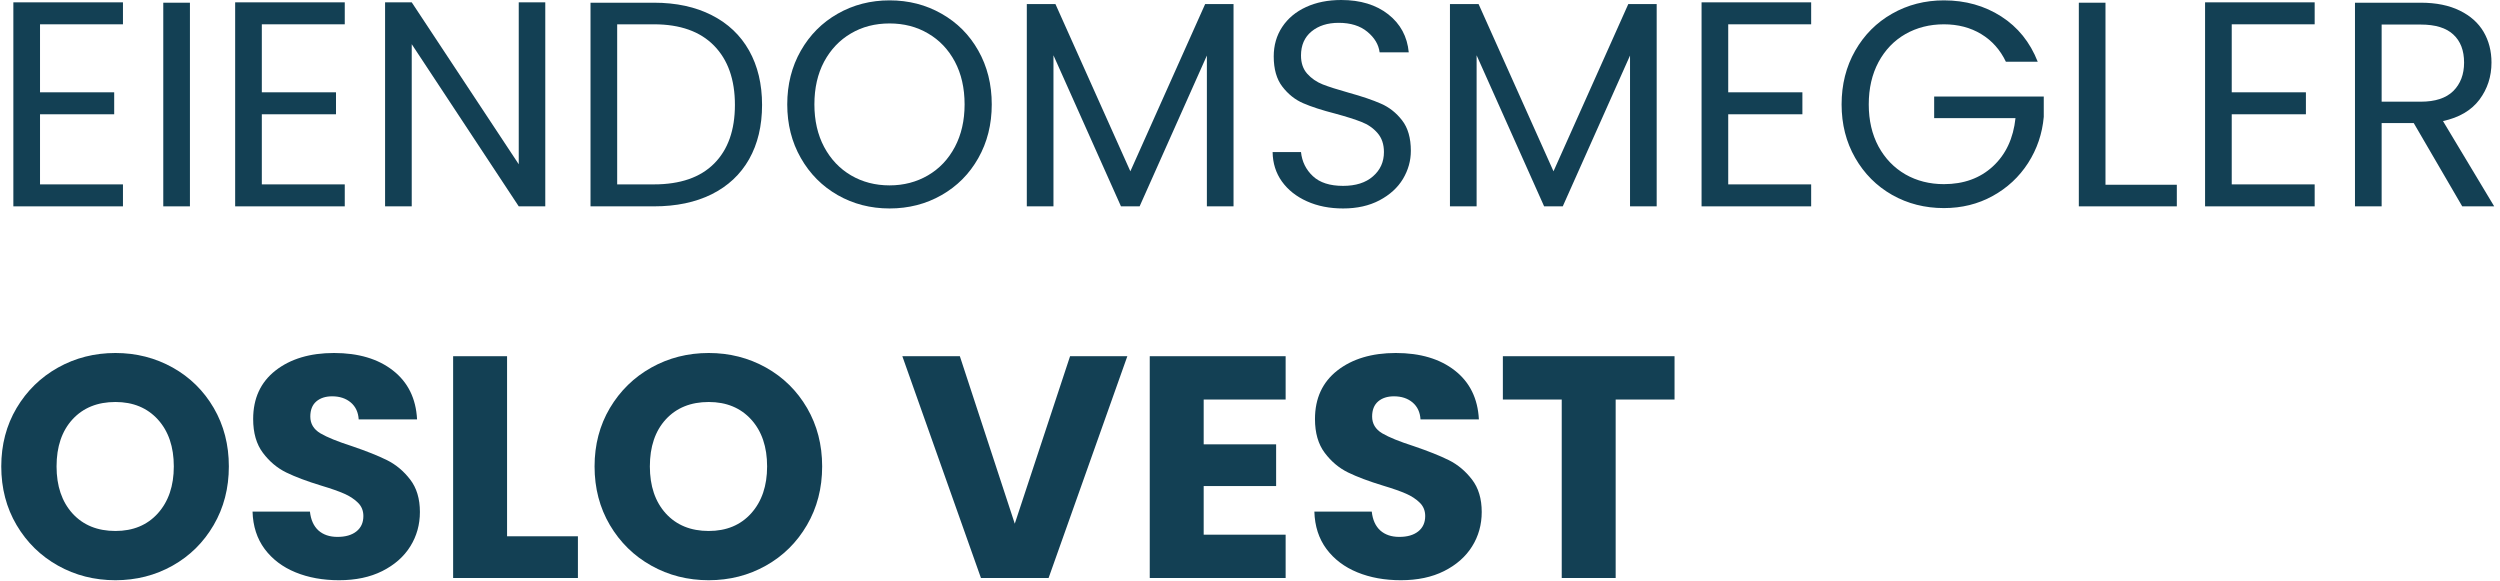
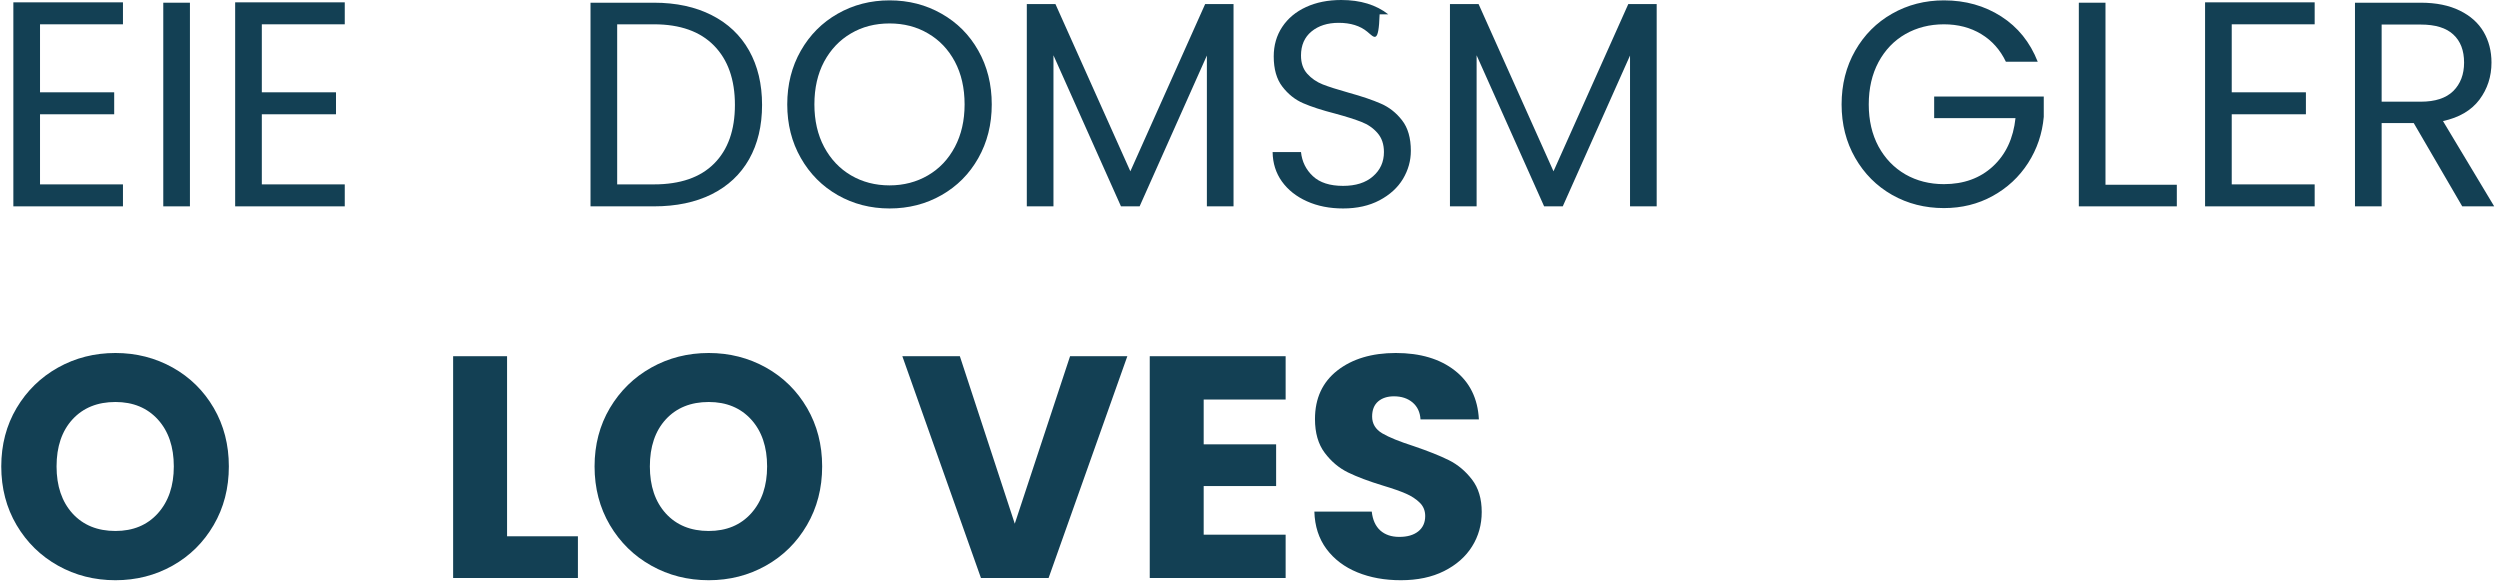
<svg xmlns="http://www.w3.org/2000/svg" width="422" height="98" viewBox="0 0 422 98" fill="none">
  <path d="M6.755 4.103V15.582H19.276V19.29H6.755V31.124H20.755V34.832H2.255V0.395H20.755V4.103H6.755Z" fill="#134054" />
  <path d="M32.06 0.457V34.832H27.561V0.457H32.06Z" fill="#134054" />
  <path d="M44.195 4.103V15.582H56.716V19.29H44.195V31.124H58.195V34.832H39.695V0.395H58.195V4.103H44.195Z" fill="#134054" />
-   <path d="M92.043 34.832H87.564L69.501 7.457V34.832H65.001V0.395H69.501L87.564 27.728V0.395H92.043V34.832Z" fill="#134054" />
  <path d="M110.387 0.457C114.137 0.457 117.387 1.16 120.137 2.561C122.887 3.952 124.991 5.947 126.45 8.54C127.908 11.139 128.637 14.197 128.637 17.707C128.637 21.238 127.908 24.29 126.45 26.874C124.991 29.447 122.887 31.415 120.137 32.79C117.387 34.155 114.137 34.832 110.387 34.832H99.679V0.457H110.387ZM110.387 31.124C114.83 31.124 118.22 29.952 120.554 27.603C122.887 25.259 124.054 21.957 124.054 17.707C124.054 13.431 122.877 10.098 120.533 7.707C118.184 5.306 114.804 4.103 110.387 4.103H104.179V31.124H110.387Z" fill="#134054" />
  <path d="M150.158 35.188C146.96 35.188 144.043 34.438 141.408 32.938C138.783 31.438 136.704 29.349 135.178 26.667C133.647 23.99 132.887 20.974 132.887 17.625C132.887 14.266 133.647 11.245 135.178 8.562C136.704 5.885 138.783 3.802 141.408 2.312C144.043 0.812 146.96 0.062 150.158 0.062C153.376 0.062 156.303 0.812 158.928 2.312C161.564 3.802 163.637 5.875 165.137 8.542C166.647 11.208 167.408 14.24 167.408 17.625C167.408 21 166.647 24.021 165.137 26.688C163.637 29.354 161.564 31.438 158.928 32.938C156.303 34.438 153.376 35.188 150.158 35.188ZM150.158 31.292C152.543 31.292 154.704 30.729 156.637 29.604C158.564 28.479 160.079 26.885 161.178 24.812C162.272 22.745 162.824 20.349 162.824 17.625C162.824 14.865 162.272 12.453 161.178 10.396C160.079 8.344 158.574 6.76 156.658 5.646C154.751 4.521 152.585 3.958 150.158 3.958C147.71 3.958 145.538 4.521 143.637 5.646C141.73 6.76 140.225 8.344 139.116 10.396C138.017 12.453 137.47 14.865 137.47 17.625C137.47 20.349 138.017 22.745 139.116 24.812C140.225 26.885 141.741 28.479 143.658 29.604C145.585 30.729 147.751 31.292 150.158 31.292Z" fill="#134054" />
  <path d="M208.221 0.688V34.833H203.721V9.375L192.367 34.833H189.221L177.825 9.333V34.833H173.325V0.688H178.159L190.804 28.917L203.429 0.688H208.221Z" fill="#134054" />
-   <path d="M226.713 35.188C224.432 35.188 222.401 34.786 220.609 33.979C218.817 33.177 217.406 32.057 216.38 30.625C215.364 29.198 214.843 27.542 214.817 25.667H219.609C219.776 27.281 220.442 28.635 221.609 29.729C222.776 30.828 224.474 31.375 226.713 31.375C228.849 31.375 230.531 30.844 231.755 29.771C232.989 28.703 233.609 27.333 233.609 25.667C233.609 24.349 233.244 23.281 232.526 22.458C231.802 21.625 230.901 21 229.817 20.583C228.734 20.156 227.265 19.688 225.422 19.188C223.156 18.604 221.338 18.016 219.963 17.417C218.599 16.823 217.432 15.891 216.463 14.625C215.489 13.365 215.005 11.662 215.005 9.521C215.005 7.646 215.484 5.99 216.442 4.542C217.401 3.099 218.739 1.979 220.463 1.188C222.182 0.396 224.161 0 226.401 0C229.635 0 232.281 0.807 234.338 2.417C236.39 4.031 237.547 6.167 237.797 8.833H232.88C232.713 7.516 232.015 6.354 230.797 5.354C229.588 4.354 227.974 3.854 225.963 3.854C224.088 3.854 222.557 4.344 221.38 5.312C220.198 6.286 219.609 7.641 219.609 9.375C219.609 10.625 219.953 11.646 220.651 12.438C221.359 13.229 222.234 13.833 223.276 14.25C224.317 14.656 225.776 15.12 227.651 15.646C229.911 16.271 231.734 16.891 233.109 17.5C234.494 18.099 235.682 19.037 236.672 20.312C237.656 21.578 238.151 23.292 238.151 25.458C238.151 27.141 237.703 28.724 236.817 30.208C235.927 31.682 234.609 32.885 232.859 33.812C231.119 34.729 229.073 35.188 226.713 35.188Z" fill="#134054" />
+   <path d="M226.713 35.188C224.432 35.188 222.401 34.786 220.609 33.979C218.817 33.177 217.406 32.057 216.38 30.625C215.364 29.198 214.843 27.542 214.817 25.667H219.609C219.776 27.281 220.442 28.635 221.609 29.729C222.776 30.828 224.474 31.375 226.713 31.375C228.849 31.375 230.531 30.844 231.755 29.771C232.989 28.703 233.609 27.333 233.609 25.667C233.609 24.349 233.244 23.281 232.526 22.458C231.802 21.625 230.901 21 229.817 20.583C228.734 20.156 227.265 19.688 225.422 19.188C223.156 18.604 221.338 18.016 219.963 17.417C218.599 16.823 217.432 15.891 216.463 14.625C215.489 13.365 215.005 11.662 215.005 9.521C215.005 7.646 215.484 5.99 216.442 4.542C217.401 3.099 218.739 1.979 220.463 1.188C222.182 0.396 224.161 0 226.401 0C229.635 0 232.281 0.807 234.338 2.417H232.88C232.713 7.516 232.015 6.354 230.797 5.354C229.588 4.354 227.974 3.854 225.963 3.854C224.088 3.854 222.557 4.344 221.38 5.312C220.198 6.286 219.609 7.641 219.609 9.375C219.609 10.625 219.953 11.646 220.651 12.438C221.359 13.229 222.234 13.833 223.276 14.25C224.317 14.656 225.776 15.12 227.651 15.646C229.911 16.271 231.734 16.891 233.109 17.5C234.494 18.099 235.682 19.037 236.672 20.312C237.656 21.578 238.151 23.292 238.151 25.458C238.151 27.141 237.703 28.724 236.817 30.208C235.927 31.682 234.609 32.885 232.859 33.812C231.119 34.729 229.073 35.188 226.713 35.188Z" fill="#134054" />
  <path d="M279.648 0.688V34.833H275.148V9.375L263.794 34.833H260.648L249.252 9.333V34.833H244.752V0.688H249.585L262.231 28.917L274.856 0.688H279.648Z" fill="#134054" />
-   <path d="M291.724 4.103V15.582H304.244V19.29H291.724V31.124H305.724V34.832H287.224V0.395H305.724V4.103H291.724Z" fill="#134054" />
  <path d="M338.591 10.417C337.633 8.406 336.243 6.849 334.425 5.75C332.618 4.656 330.519 4.104 328.133 4.104C325.727 4.104 323.56 4.656 321.633 5.75C319.716 6.849 318.201 8.427 317.091 10.479C315.993 12.537 315.446 14.917 315.446 17.625C315.446 20.323 315.993 22.688 317.091 24.729C318.201 26.76 319.716 28.328 321.633 29.438C323.56 30.537 325.727 31.083 328.133 31.083C331.477 31.083 334.237 30.083 336.404 28.083C338.581 26.073 339.852 23.354 340.216 19.938H326.487V16.292H344.987V19.729C344.737 22.562 343.852 25.162 342.341 27.521C340.826 29.87 338.831 31.724 336.362 33.083C333.888 34.448 331.144 35.125 328.133 35.125C324.935 35.125 322.019 34.385 319.383 32.896C316.758 31.396 314.68 29.312 313.154 26.646C311.623 23.979 310.862 20.974 310.862 17.625C310.862 14.266 311.623 11.245 313.154 8.562C314.68 5.885 316.758 3.802 319.383 2.312C322.019 0.812 324.935 0.062 328.133 0.062C331.769 0.062 334.993 0.969 337.8 2.771C340.618 4.578 342.675 7.125 343.966 10.417H338.591Z" fill="#134054" />
  <path d="M355.406 31.186H367.448V34.832H350.906V0.457H355.406V31.186Z" fill="#134054" />
  <path d="M376.716 4.103V15.582H389.237V19.29H376.716V31.124H390.716V34.832H372.216V0.395H390.716V4.103H376.716Z" fill="#134054" />
  <path d="M415.626 34.832L407.438 20.77H402.021V34.832H397.521V0.457H408.626C411.219 0.457 413.417 0.905 415.209 1.79C417.001 2.665 418.339 3.863 419.23 5.374C420.115 6.889 420.563 8.618 420.563 10.561C420.563 12.926 419.881 15.014 418.521 16.832C417.157 18.639 415.11 19.842 412.376 20.436L421.021 34.832H415.626ZM402.021 17.165H408.626C411.053 17.165 412.881 16.572 414.105 15.374C415.324 14.165 415.938 12.561 415.938 10.561C415.938 8.52 415.334 6.947 414.126 5.832C412.928 4.707 411.094 4.145 408.626 4.145H402.021V17.165Z" fill="#134054" />
  <path d="M19.485 97.94C15.954 97.94 12.724 97.122 9.797 95.482C6.865 93.846 4.532 91.56 2.797 88.628C1.073 85.701 0.214 82.398 0.214 78.732C0.214 75.081 1.073 71.794 2.797 68.878C4.532 65.961 6.865 63.685 9.797 62.044C12.724 60.409 15.954 59.586 19.485 59.586C22.995 59.586 26.219 60.409 29.151 62.044C32.078 63.685 34.391 65.961 36.089 68.878C37.782 71.794 38.63 75.081 38.63 78.732C38.63 82.398 37.776 85.701 36.068 88.628C34.36 91.56 32.047 93.846 29.131 95.482C26.214 97.122 22.995 97.94 19.485 97.94ZM19.485 89.628C22.469 89.628 24.86 88.638 26.651 86.648C28.443 84.648 29.339 82.013 29.339 78.732C29.339 75.43 28.443 72.789 26.651 70.815C24.86 68.846 22.469 67.857 19.485 67.857C16.453 67.857 14.037 68.836 12.235 70.794C10.443 72.753 9.547 75.398 9.547 78.732C9.547 82.039 10.443 84.685 12.235 86.669C14.037 88.643 16.453 89.628 19.485 89.628Z" fill="#134054" />
-   <path d="M57.234 97.94C54.495 97.94 52.047 97.497 49.88 96.607C47.713 95.721 45.974 94.409 44.672 92.669C43.38 90.919 42.698 88.815 42.63 86.357H52.317C52.468 87.747 52.948 88.81 53.755 89.544C54.573 90.268 55.64 90.628 56.963 90.628C58.307 90.628 59.37 90.326 60.151 89.711C60.942 89.086 61.338 88.221 61.338 87.107C61.338 86.19 61.026 85.435 60.401 84.836C59.776 84.227 59.01 83.727 58.109 83.336C57.203 82.935 55.922 82.482 54.255 81.982C51.838 81.247 49.859 80.503 48.317 79.753C46.786 79.003 45.474 77.898 44.38 76.44C43.281 74.982 42.734 73.081 42.734 70.732C42.734 67.247 43.989 64.518 46.505 62.544C49.031 60.575 52.323 59.586 56.38 59.586C60.505 59.586 63.823 60.575 66.338 62.544C68.864 64.518 70.218 67.268 70.401 70.794H60.547C60.474 69.586 60.031 68.638 59.213 67.94C58.39 67.247 57.343 66.898 56.067 66.898C54.953 66.898 54.057 67.19 53.38 67.773C52.713 68.357 52.38 69.206 52.38 70.315C52.38 71.523 52.948 72.471 54.088 73.148C55.224 73.815 57.005 74.539 59.422 75.315C61.838 76.138 63.802 76.919 65.317 77.669C66.828 78.419 68.135 79.513 69.234 80.94C70.328 82.357 70.88 84.185 70.88 86.419C70.88 88.56 70.338 90.497 69.255 92.232C68.172 93.971 66.593 95.357 64.526 96.398C62.468 97.43 60.036 97.94 57.234 97.94Z" fill="#134054" />
  <path d="M85.592 90.525H97.551V97.566H76.488V60.129H85.592V90.525Z" fill="#134054" />
  <path d="M119.634 97.94C116.103 97.94 112.874 97.122 109.947 95.482C107.014 93.846 104.681 91.56 102.947 88.628C101.223 85.701 100.363 82.398 100.363 78.732C100.363 75.081 101.223 71.794 102.947 68.878C104.681 65.961 107.014 63.685 109.947 62.044C112.874 60.409 116.103 59.586 119.634 59.586C123.145 59.586 126.368 60.409 129.301 62.044C132.228 63.685 134.54 65.961 136.238 68.878C137.931 71.794 138.78 75.081 138.78 78.732C138.78 82.398 137.926 85.701 136.217 88.628C134.509 91.56 132.197 93.846 129.28 95.482C126.363 97.122 123.145 97.94 119.634 97.94ZM119.634 89.628C122.618 89.628 125.009 88.638 126.801 86.648C128.592 84.648 129.488 82.013 129.488 78.732C129.488 75.43 128.592 72.789 126.801 70.815C125.009 68.846 122.618 67.857 119.634 67.857C116.603 67.857 114.186 68.836 112.384 70.794C110.592 72.753 109.697 75.398 109.697 78.732C109.697 82.039 110.592 84.685 112.384 86.669C114.186 88.643 116.603 89.628 119.634 89.628Z" fill="#134054" />
  <path d="M190.294 60.129L177.002 97.566H165.585L152.314 60.129H162.023L171.294 88.4L180.627 60.129H190.294Z" fill="#134054" />
  <path d="M203.181 67.441V75.004H215.41V82.046H203.181V90.254H217.015V97.566H194.077V60.129H217.015V67.441H203.181Z" fill="#134054" />
  <path d="M236.469 97.94C233.73 97.94 231.282 97.497 229.115 96.607C226.949 95.721 225.209 94.409 223.907 92.669C222.615 90.919 221.933 88.815 221.865 86.357H231.553C231.704 87.747 232.183 88.81 232.99 89.544C233.808 90.268 234.876 90.628 236.199 90.628C237.542 90.628 238.605 90.326 239.386 89.711C240.178 89.086 240.574 88.221 240.574 87.107C240.574 86.19 240.261 85.435 239.636 84.836C239.011 84.227 238.245 83.727 237.344 83.336C236.438 82.935 235.157 82.482 233.49 81.982C231.074 81.247 229.094 80.503 227.553 79.753C226.021 79.003 224.709 77.898 223.615 76.44C222.516 74.982 221.969 73.081 221.969 70.732C221.969 67.247 223.225 64.518 225.74 62.544C228.266 60.575 231.558 59.586 235.615 59.586C239.74 59.586 243.058 60.575 245.574 62.544C248.1 64.518 249.454 67.268 249.636 70.794H239.782C239.709 69.586 239.266 68.638 238.449 67.94C237.626 67.247 236.579 66.898 235.303 66.898C234.188 66.898 233.292 67.19 232.615 67.773C231.949 68.357 231.615 69.206 231.615 70.315C231.615 71.523 232.183 72.471 233.324 73.148C234.459 73.815 236.24 74.539 238.657 75.315C241.074 76.138 243.037 76.919 244.553 77.669C246.063 78.419 247.37 79.513 248.469 80.94C249.563 82.357 250.115 84.185 250.115 86.419C250.115 88.56 249.574 90.497 248.49 92.232C247.407 93.971 245.829 95.357 243.761 96.398C241.704 97.43 239.271 97.94 236.469 97.94Z" fill="#134054" />
-   <path d="M282.662 60.129V67.441H272.724V97.566H263.62V67.441H253.683V60.129H282.662Z" fill="#134054" />
</svg>